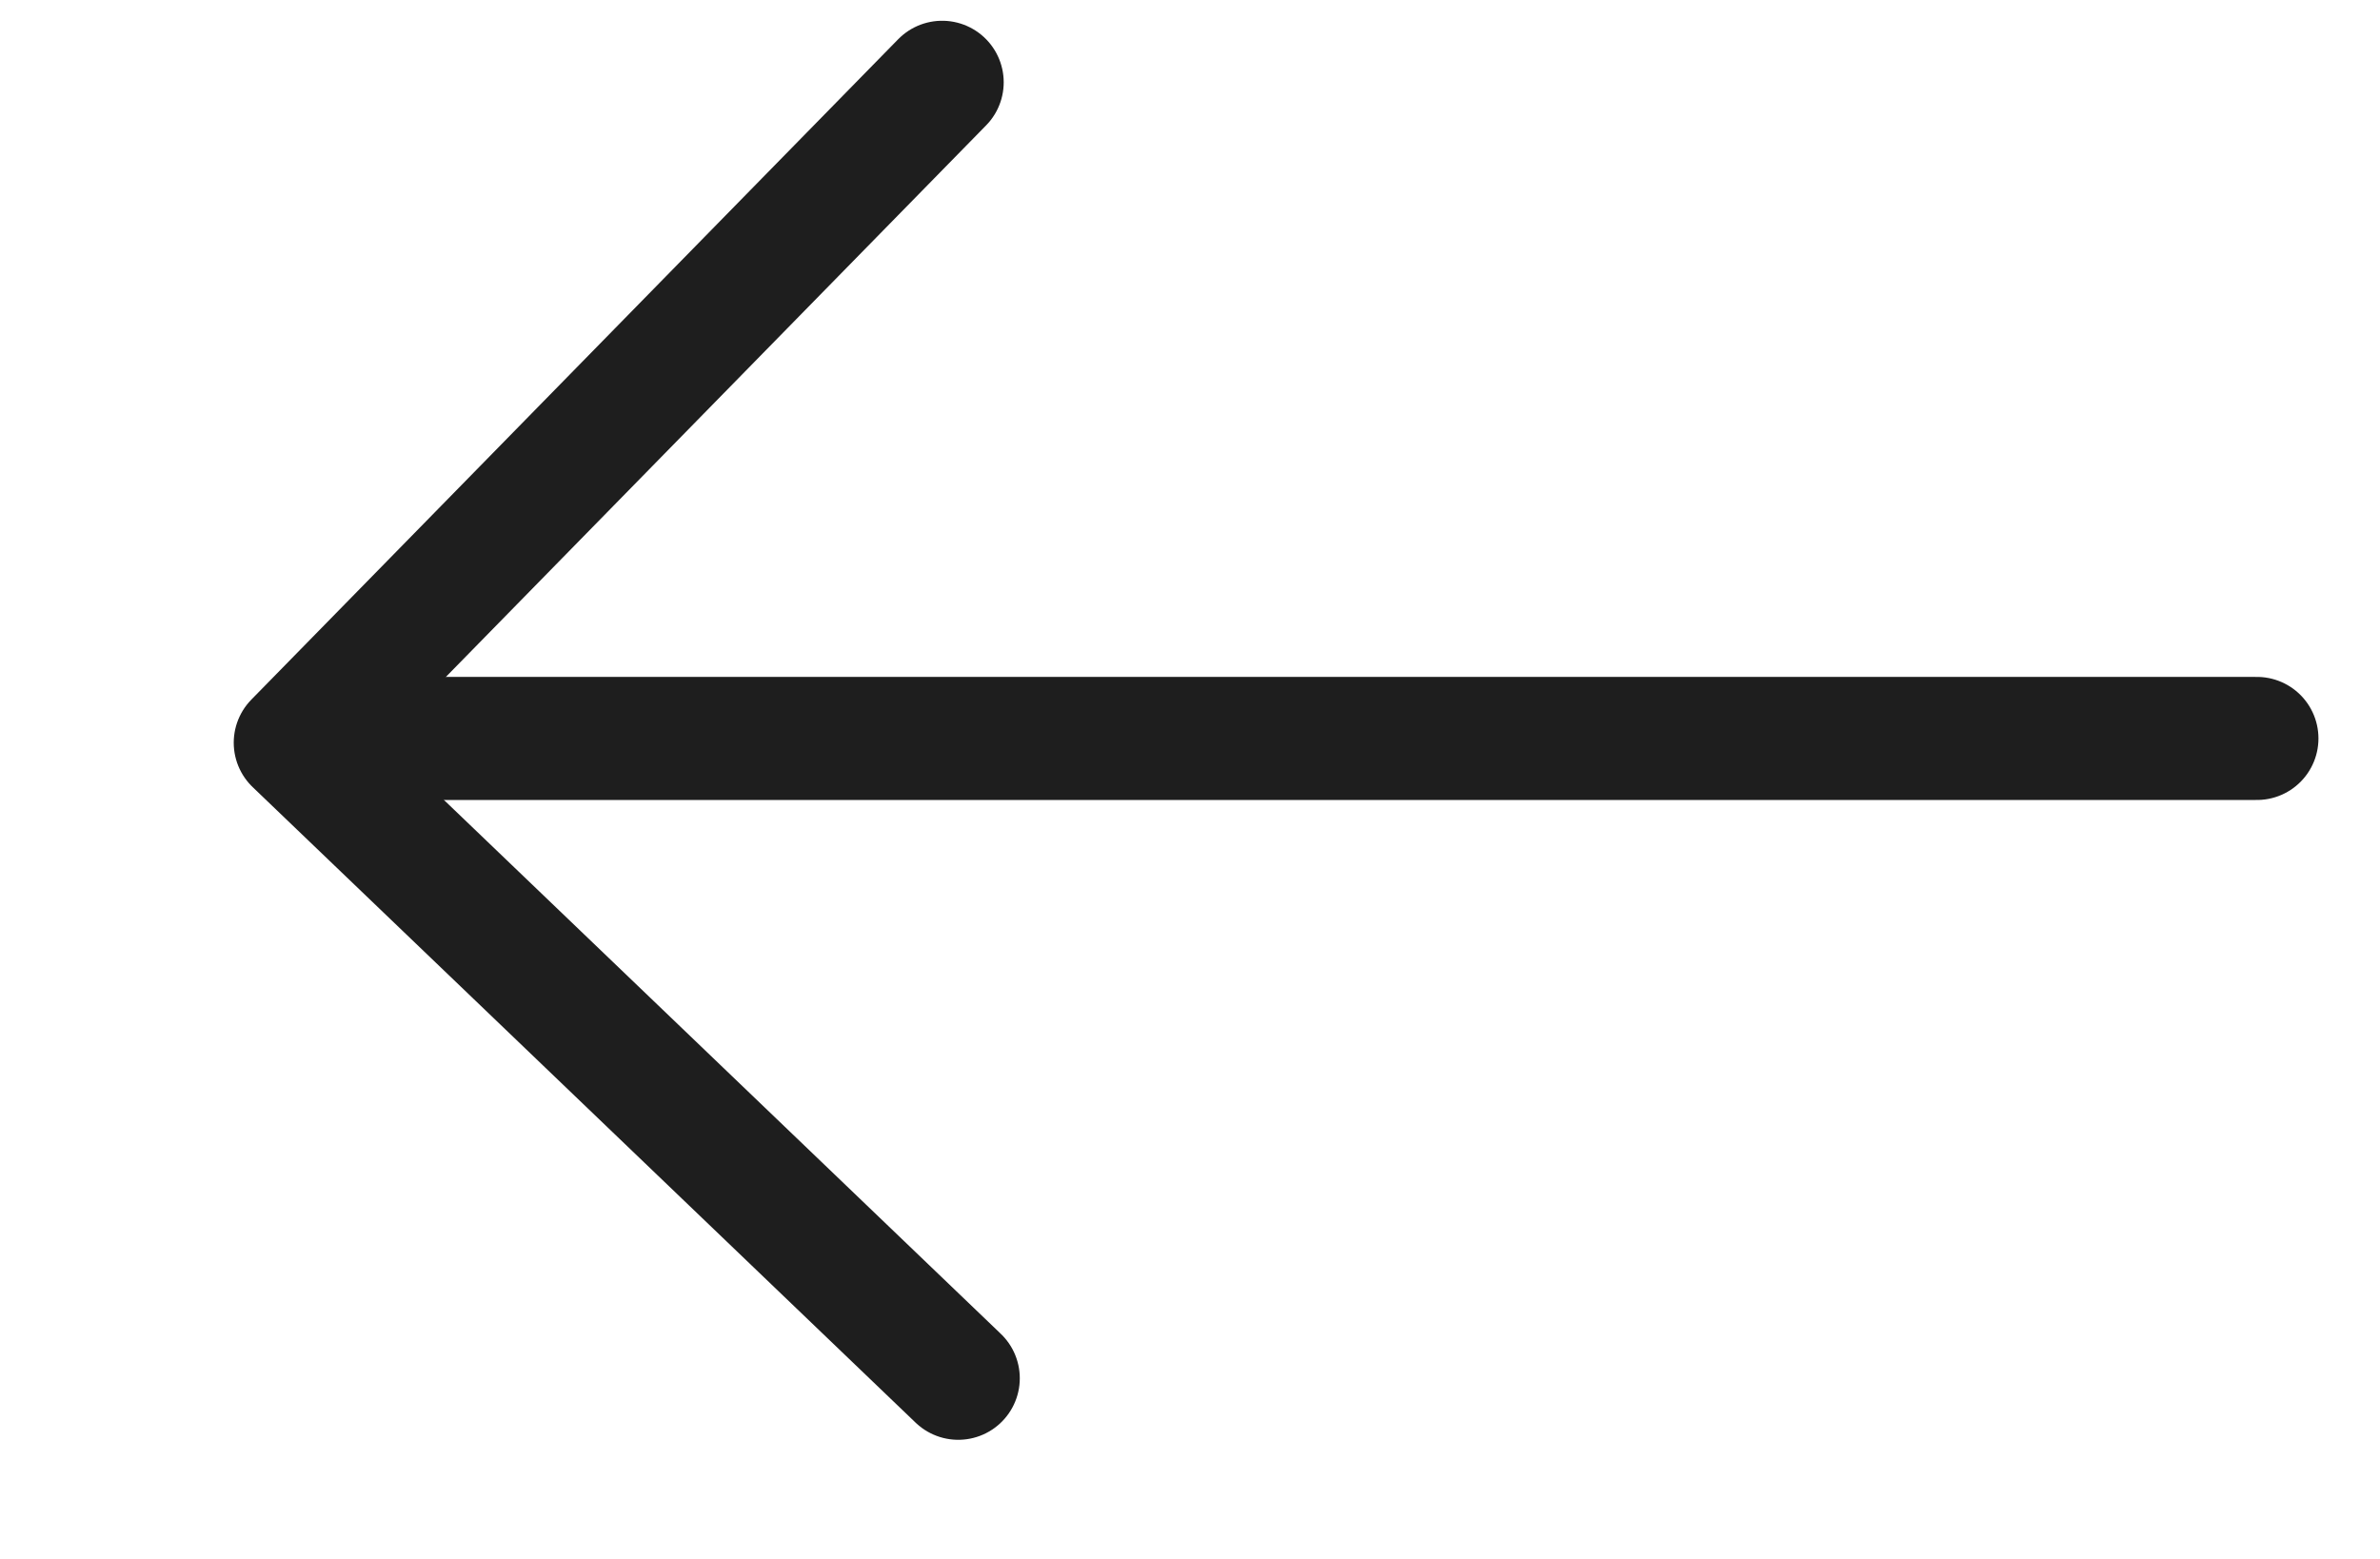
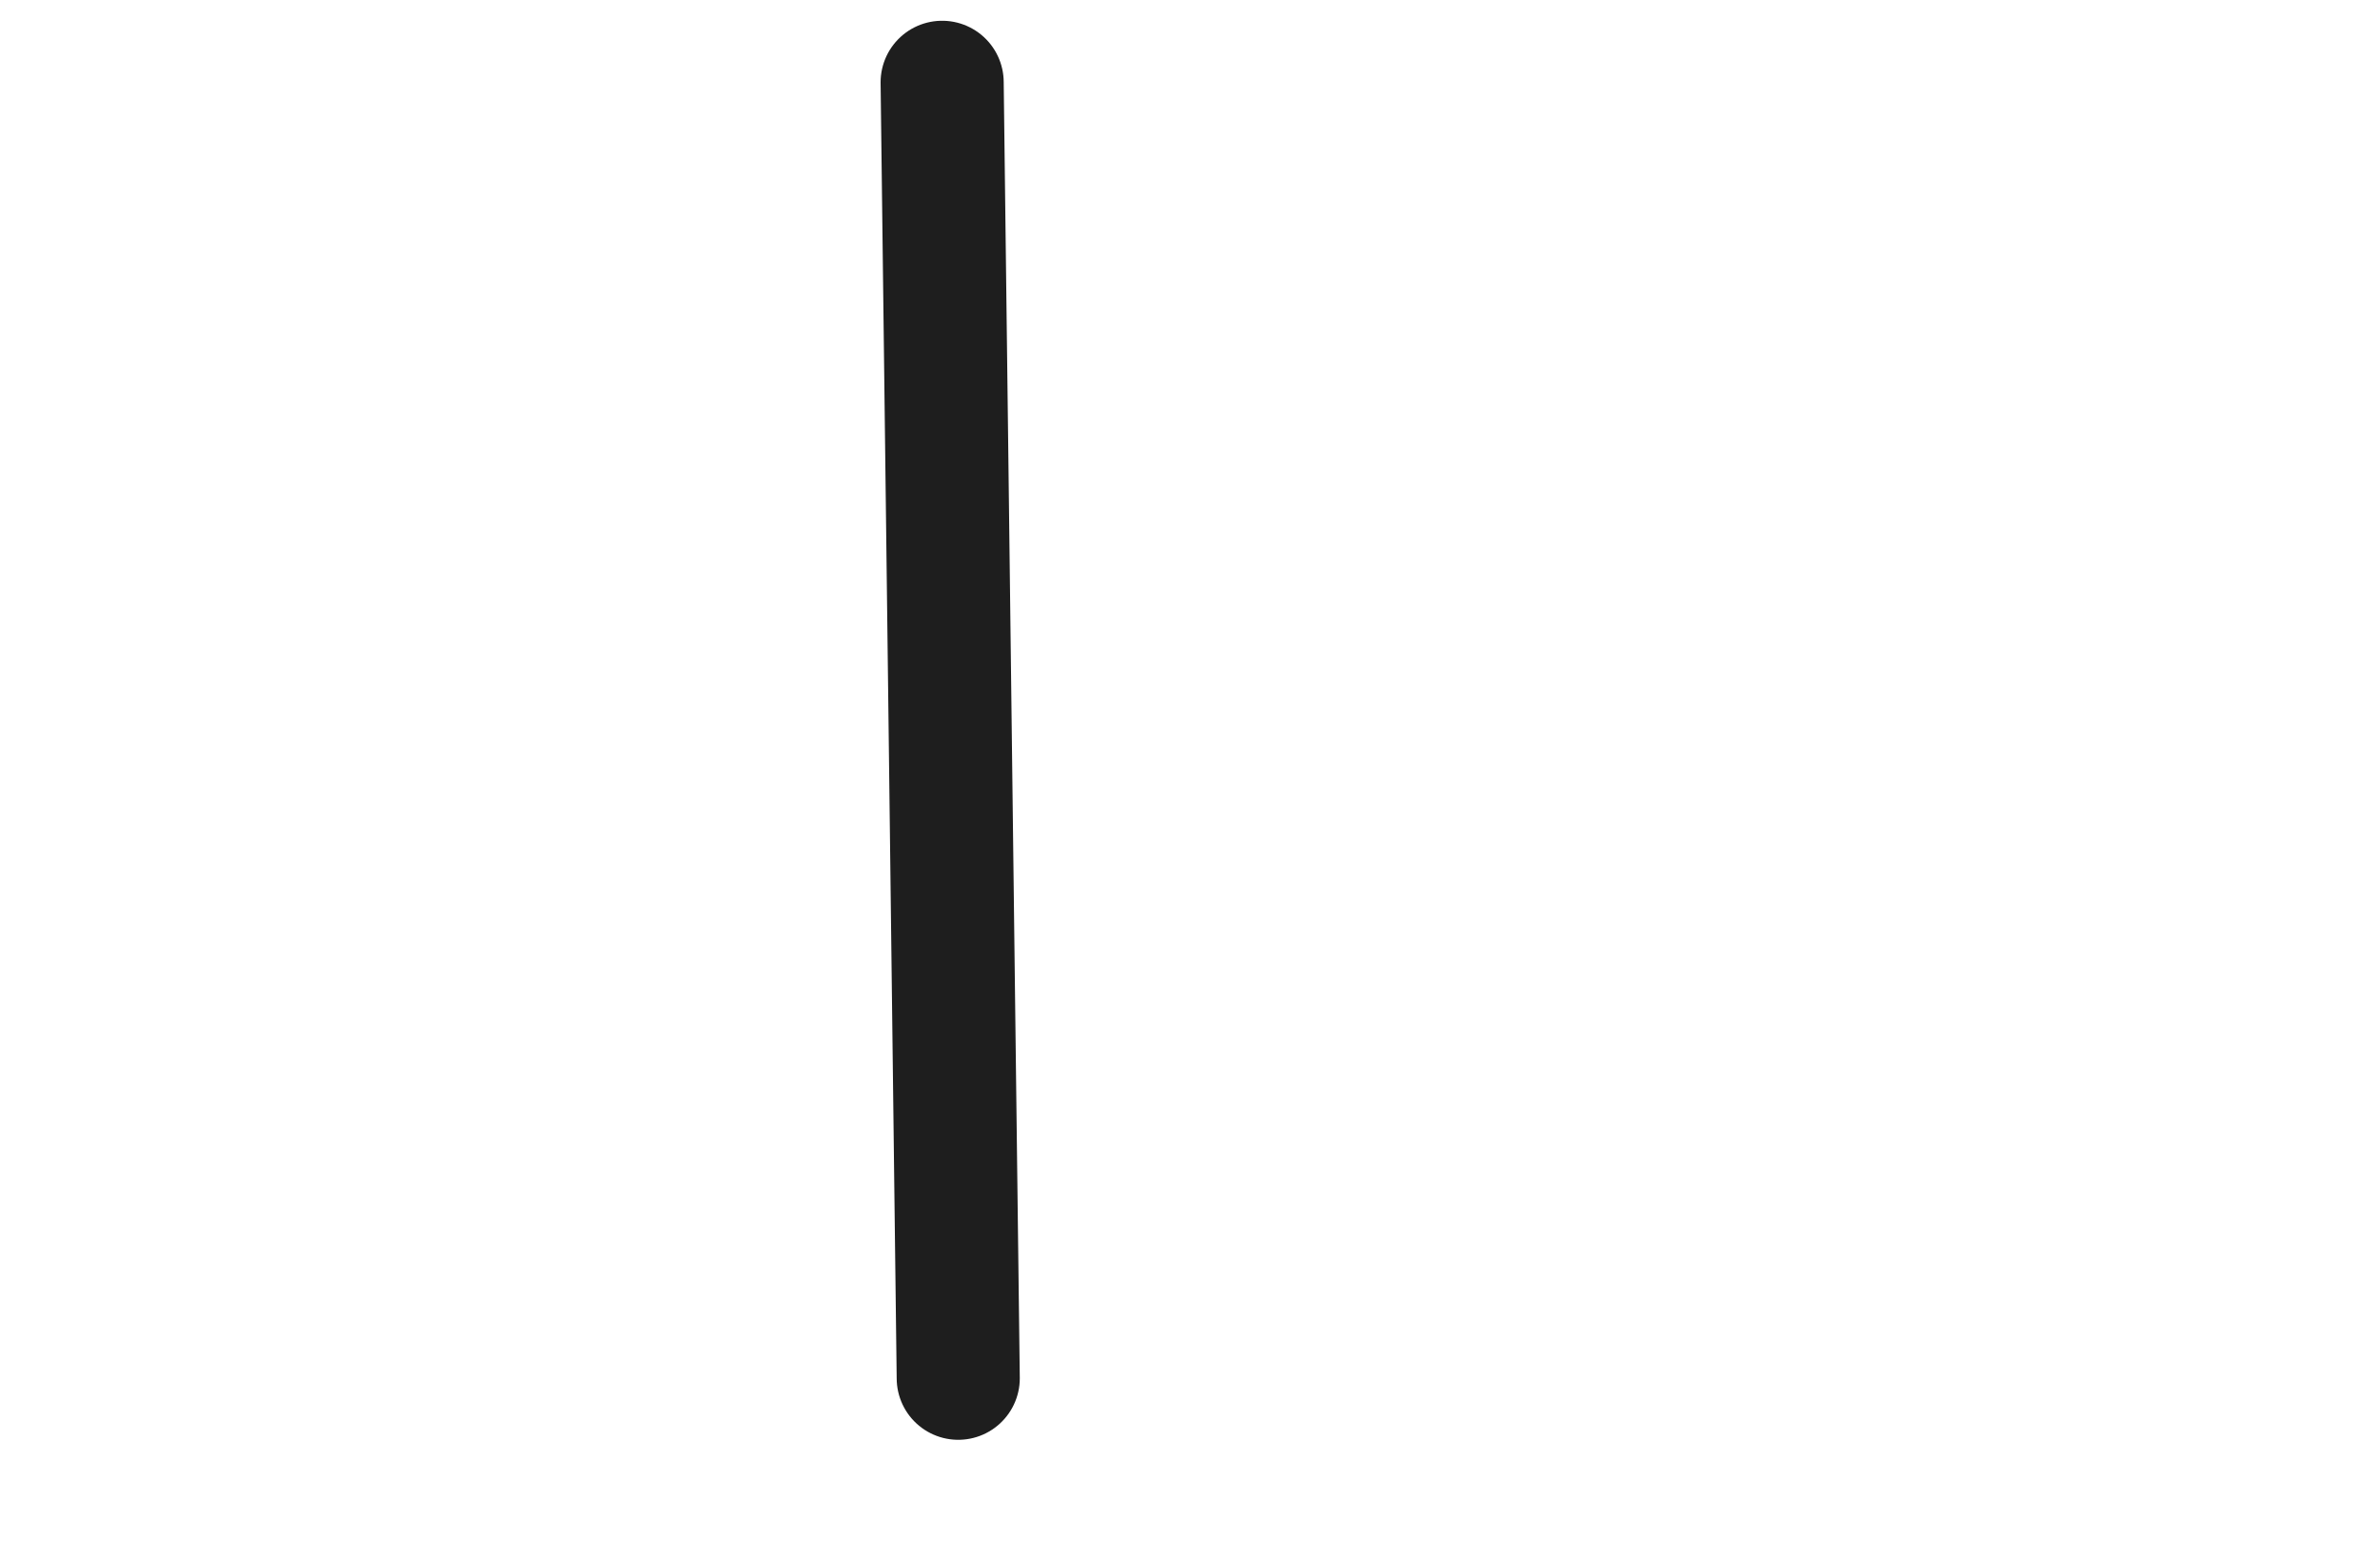
<svg xmlns="http://www.w3.org/2000/svg" width="29" height="19" viewBox="0 0 29 19" fill="none">
-   <path d="M4.5 9L27.5 9" stroke="#1E1E1E" stroke-width="1.5" stroke-linecap="round" stroke-linejoin="round" />
-   <path d="M11.676 16.798L3.598 9.052L11.48 1.003" stroke="#1E1E1E" stroke-width="1.5" stroke-linecap="round" stroke-linejoin="round" />
+   <path d="M11.676 16.798L11.48 1.003" stroke="#1E1E1E" stroke-width="1.5" stroke-linecap="round" stroke-linejoin="round" />
</svg>